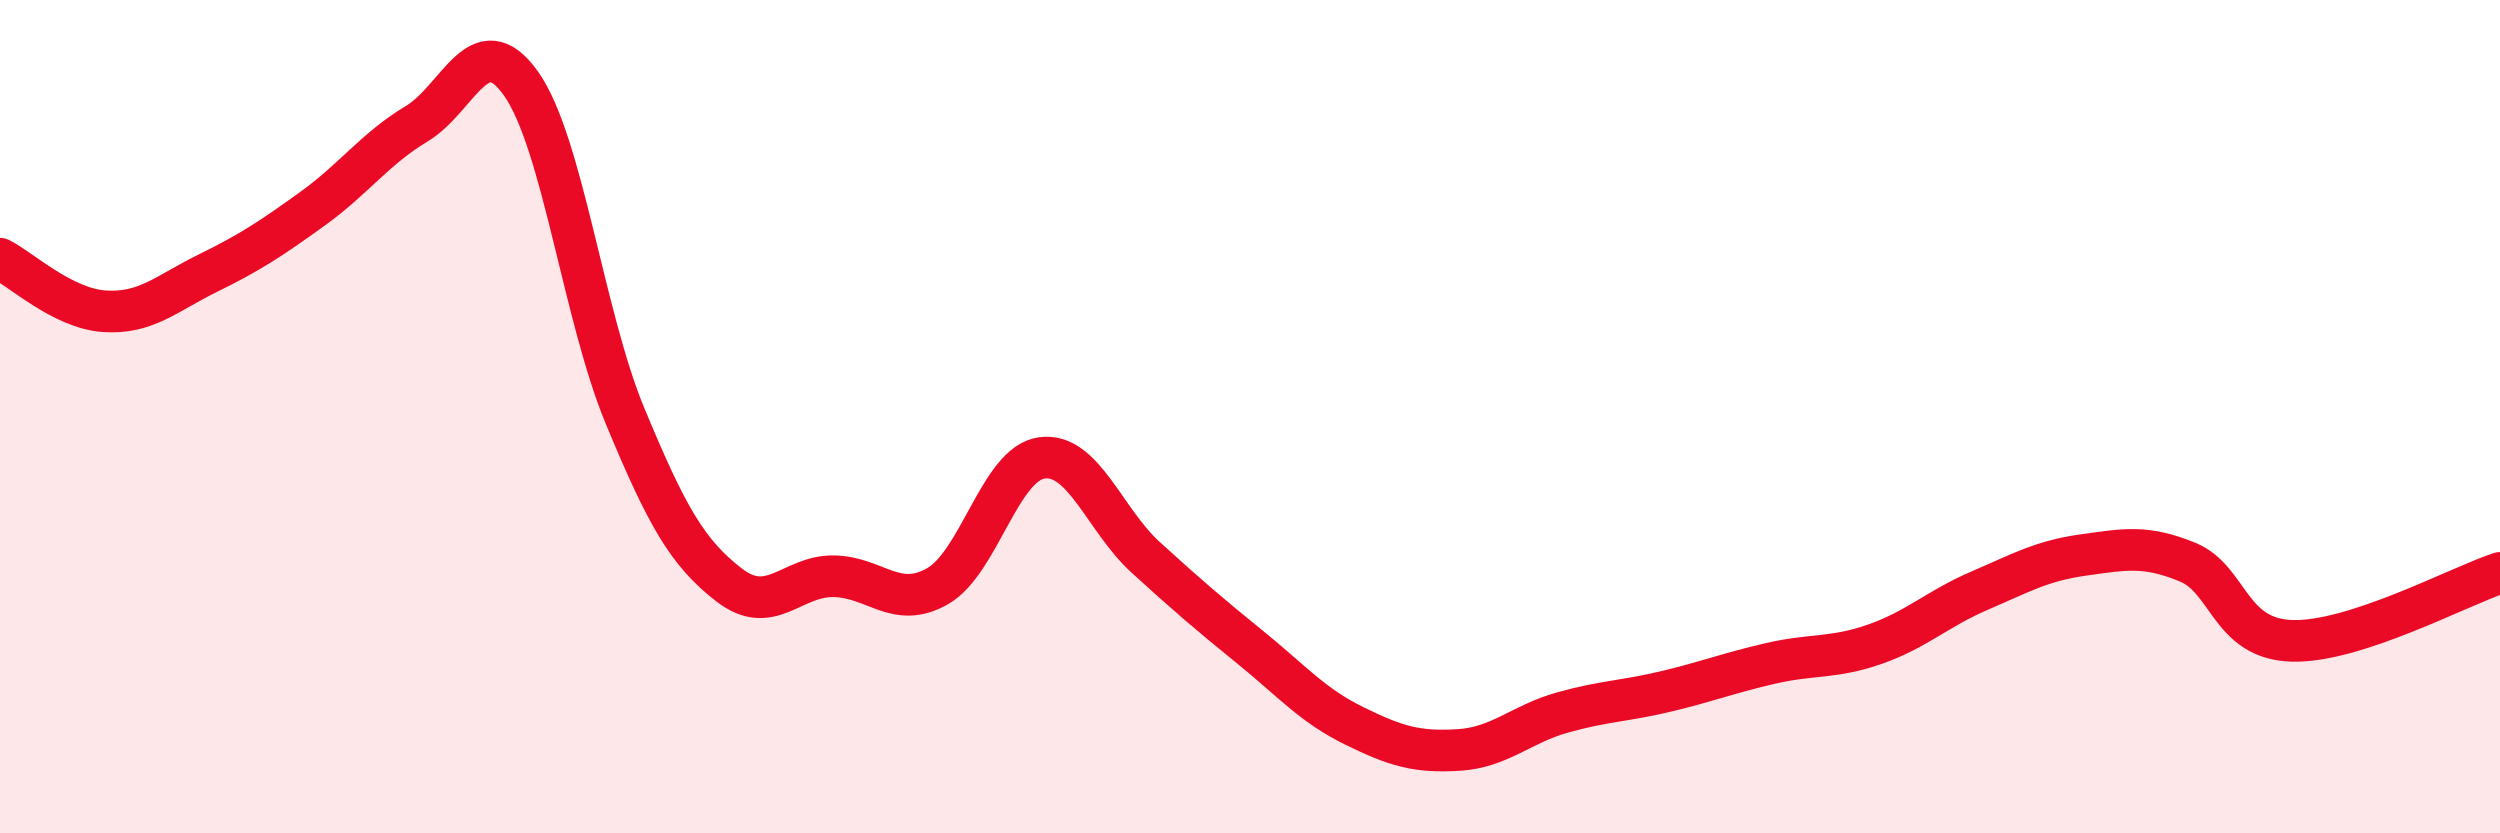
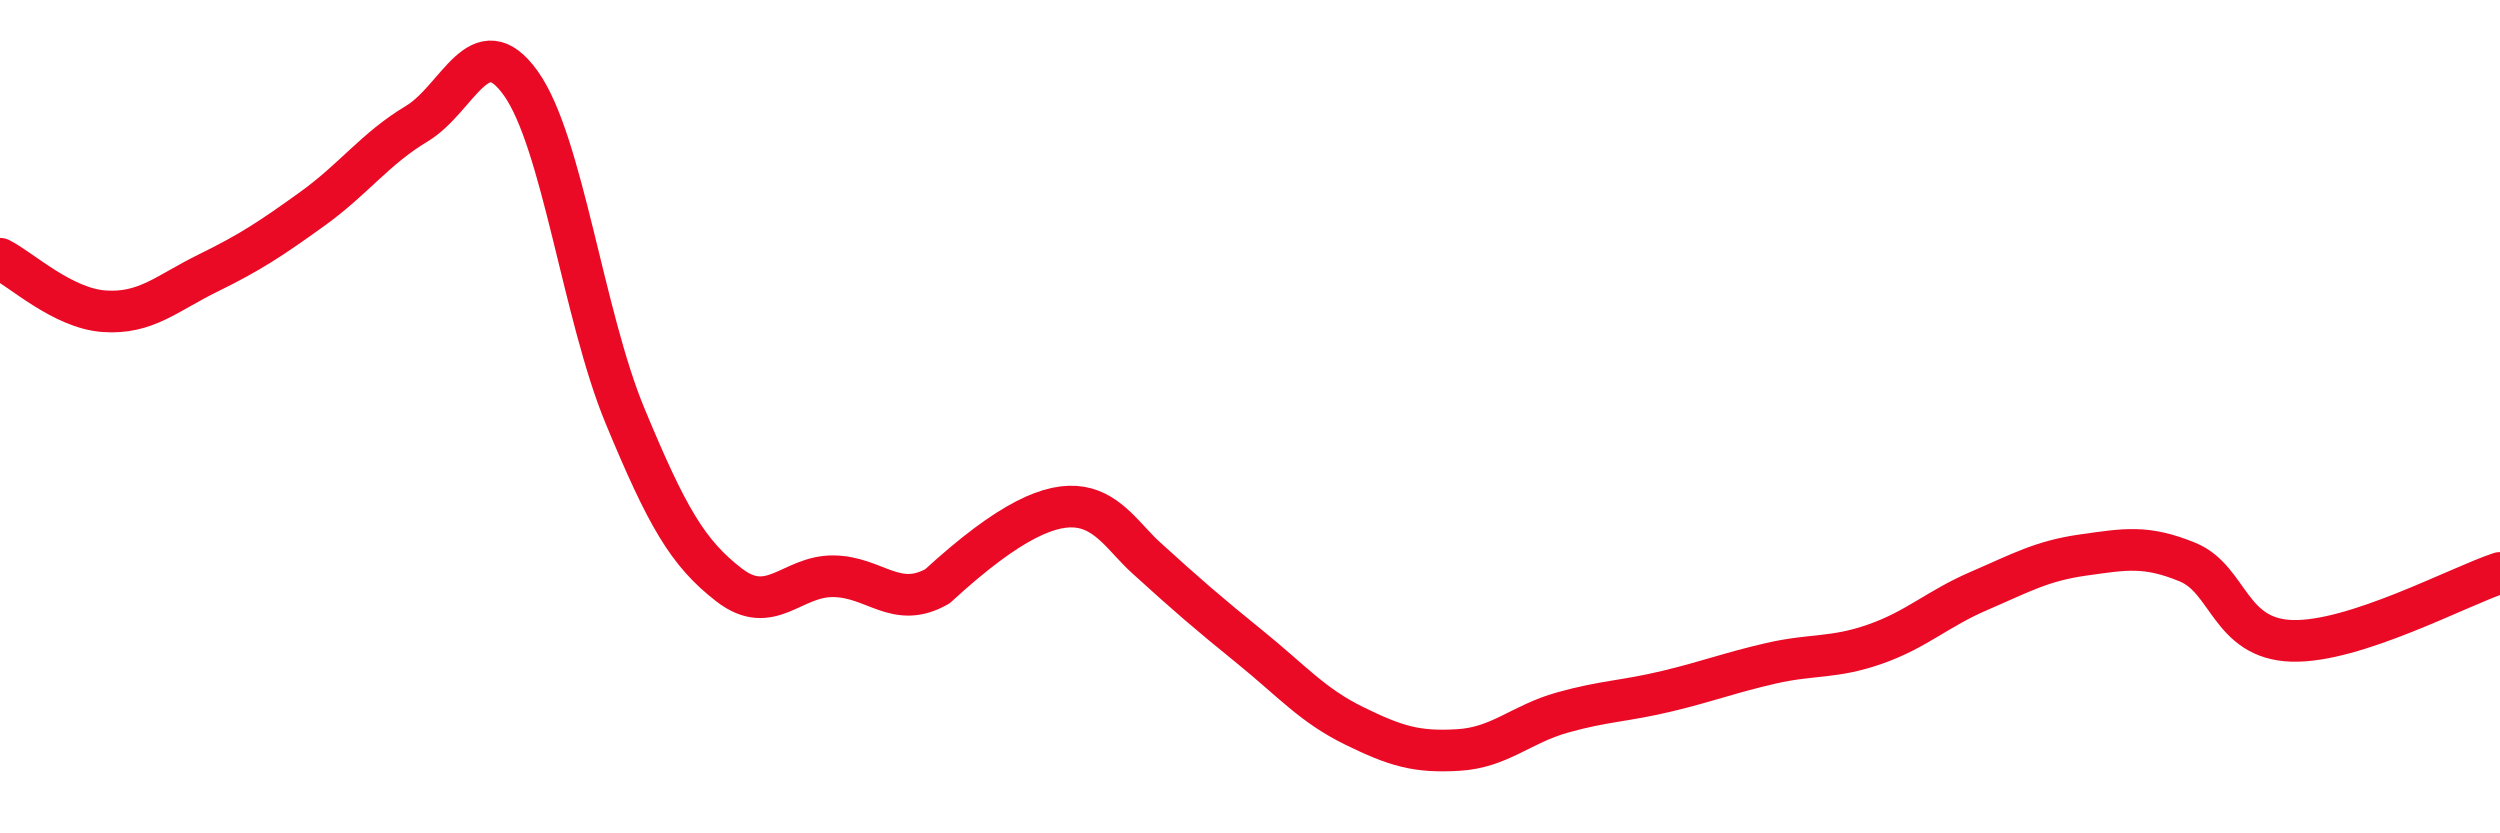
<svg xmlns="http://www.w3.org/2000/svg" width="60" height="20" viewBox="0 0 60 20">
-   <path d="M 0,6.21 C 0.5,6.46 1.5,7.4 2.5,7.47 C 3.5,7.54 4,7.04 5,6.55 C 6,6.06 6.5,5.73 7.5,5.01 C 8.5,4.29 9,3.57 10,2.97 C 11,2.37 11.5,0.6 12.5,2 C 13.5,3.4 14,7.57 15,9.98 C 16,12.39 16.5,13.27 17.5,14.04 C 18.5,14.81 19,13.82 20,13.83 C 21,13.84 21.5,14.64 22.5,14.07 C 23.5,13.5 24,11.13 25,10.99 C 26,10.85 26.5,12.47 27.5,13.38 C 28.5,14.29 29,14.72 30,15.53 C 31,16.34 31.5,16.93 32.5,17.42 C 33.5,17.91 34,18.06 35,18 C 36,17.94 36.5,17.38 37.5,17.1 C 38.5,16.82 39,16.83 40,16.59 C 41,16.35 41.5,16.15 42.5,15.92 C 43.5,15.69 44,15.81 45,15.46 C 46,15.11 46.5,14.61 47.5,14.18 C 48.5,13.75 49,13.46 50,13.32 C 51,13.18 51.5,13.08 52.5,13.49 C 53.5,13.9 53.5,15.33 55,15.38 C 56.5,15.43 59,14.08 60,13.75L60 20L0 20Z" fill="#EB0A25" opacity="0.1" stroke-linecap="round" stroke-linejoin="round" />
-   <path d="M 0,6.21 C 0.5,6.46 1.5,7.4 2.5,7.47 C 3.5,7.54 4,7.04 5,6.55 C 6,6.06 6.5,5.73 7.5,5.01 C 8.5,4.29 9,3.57 10,2.97 C 11,2.37 11.5,0.6 12.5,2 C 13.5,3.4 14,7.57 15,9.98 C 16,12.39 16.5,13.27 17.5,14.04 C 18.5,14.81 19,13.82 20,13.83 C 21,13.84 21.5,14.64 22.5,14.07 C 23.5,13.5 24,11.13 25,10.99 C 26,10.85 26.5,12.47 27.5,13.38 C 28.5,14.29 29,14.72 30,15.53 C 31,16.34 31.5,16.93 32.5,17.42 C 33.5,17.91 34,18.06 35,18 C 36,17.94 36.5,17.38 37.5,17.1 C 38.5,16.82 39,16.83 40,16.59 C 41,16.35 41.5,16.15 42.5,15.92 C 43.5,15.69 44,15.81 45,15.46 C 46,15.11 46.5,14.61 47.5,14.18 C 48.5,13.75 49,13.46 50,13.32 C 51,13.18 51.5,13.08 52.5,13.49 C 53.5,13.9 53.5,15.33 55,15.38 C 56.5,15.43 59,14.08 60,13.75" stroke="#EB0A25" stroke-width="1" fill="none" stroke-linecap="round" stroke-linejoin="round" />
+   <path d="M 0,6.21 C 0.5,6.46 1.5,7.4 2.5,7.47 C 3.5,7.54 4,7.04 5,6.55 C 6,6.06 6.5,5.73 7.5,5.01 C 8.5,4.29 9,3.57 10,2.97 C 11,2.37 11.5,0.6 12.5,2 C 13.5,3.4 14,7.57 15,9.98 C 16,12.39 16.5,13.27 17.5,14.04 C 18.5,14.81 19,13.82 20,13.83 C 21,13.84 21.5,14.64 22.5,14.07 C 26,10.85 26.5,12.47 27.5,13.38 C 28.5,14.29 29,14.72 30,15.53 C 31,16.34 31.5,16.93 32.5,17.42 C 33.5,17.91 34,18.06 35,18 C 36,17.94 36.5,17.38 37.5,17.1 C 38.5,16.82 39,16.83 40,16.59 C 41,16.35 41.5,16.15 42.5,15.92 C 43.5,15.69 44,15.81 45,15.46 C 46,15.11 46.5,14.61 47.5,14.18 C 48.5,13.75 49,13.46 50,13.32 C 51,13.18 51.5,13.08 52.5,13.49 C 53.5,13.9 53.5,15.33 55,15.38 C 56.5,15.43 59,14.08 60,13.75" stroke="#EB0A25" stroke-width="1" fill="none" stroke-linecap="round" stroke-linejoin="round" />
</svg>